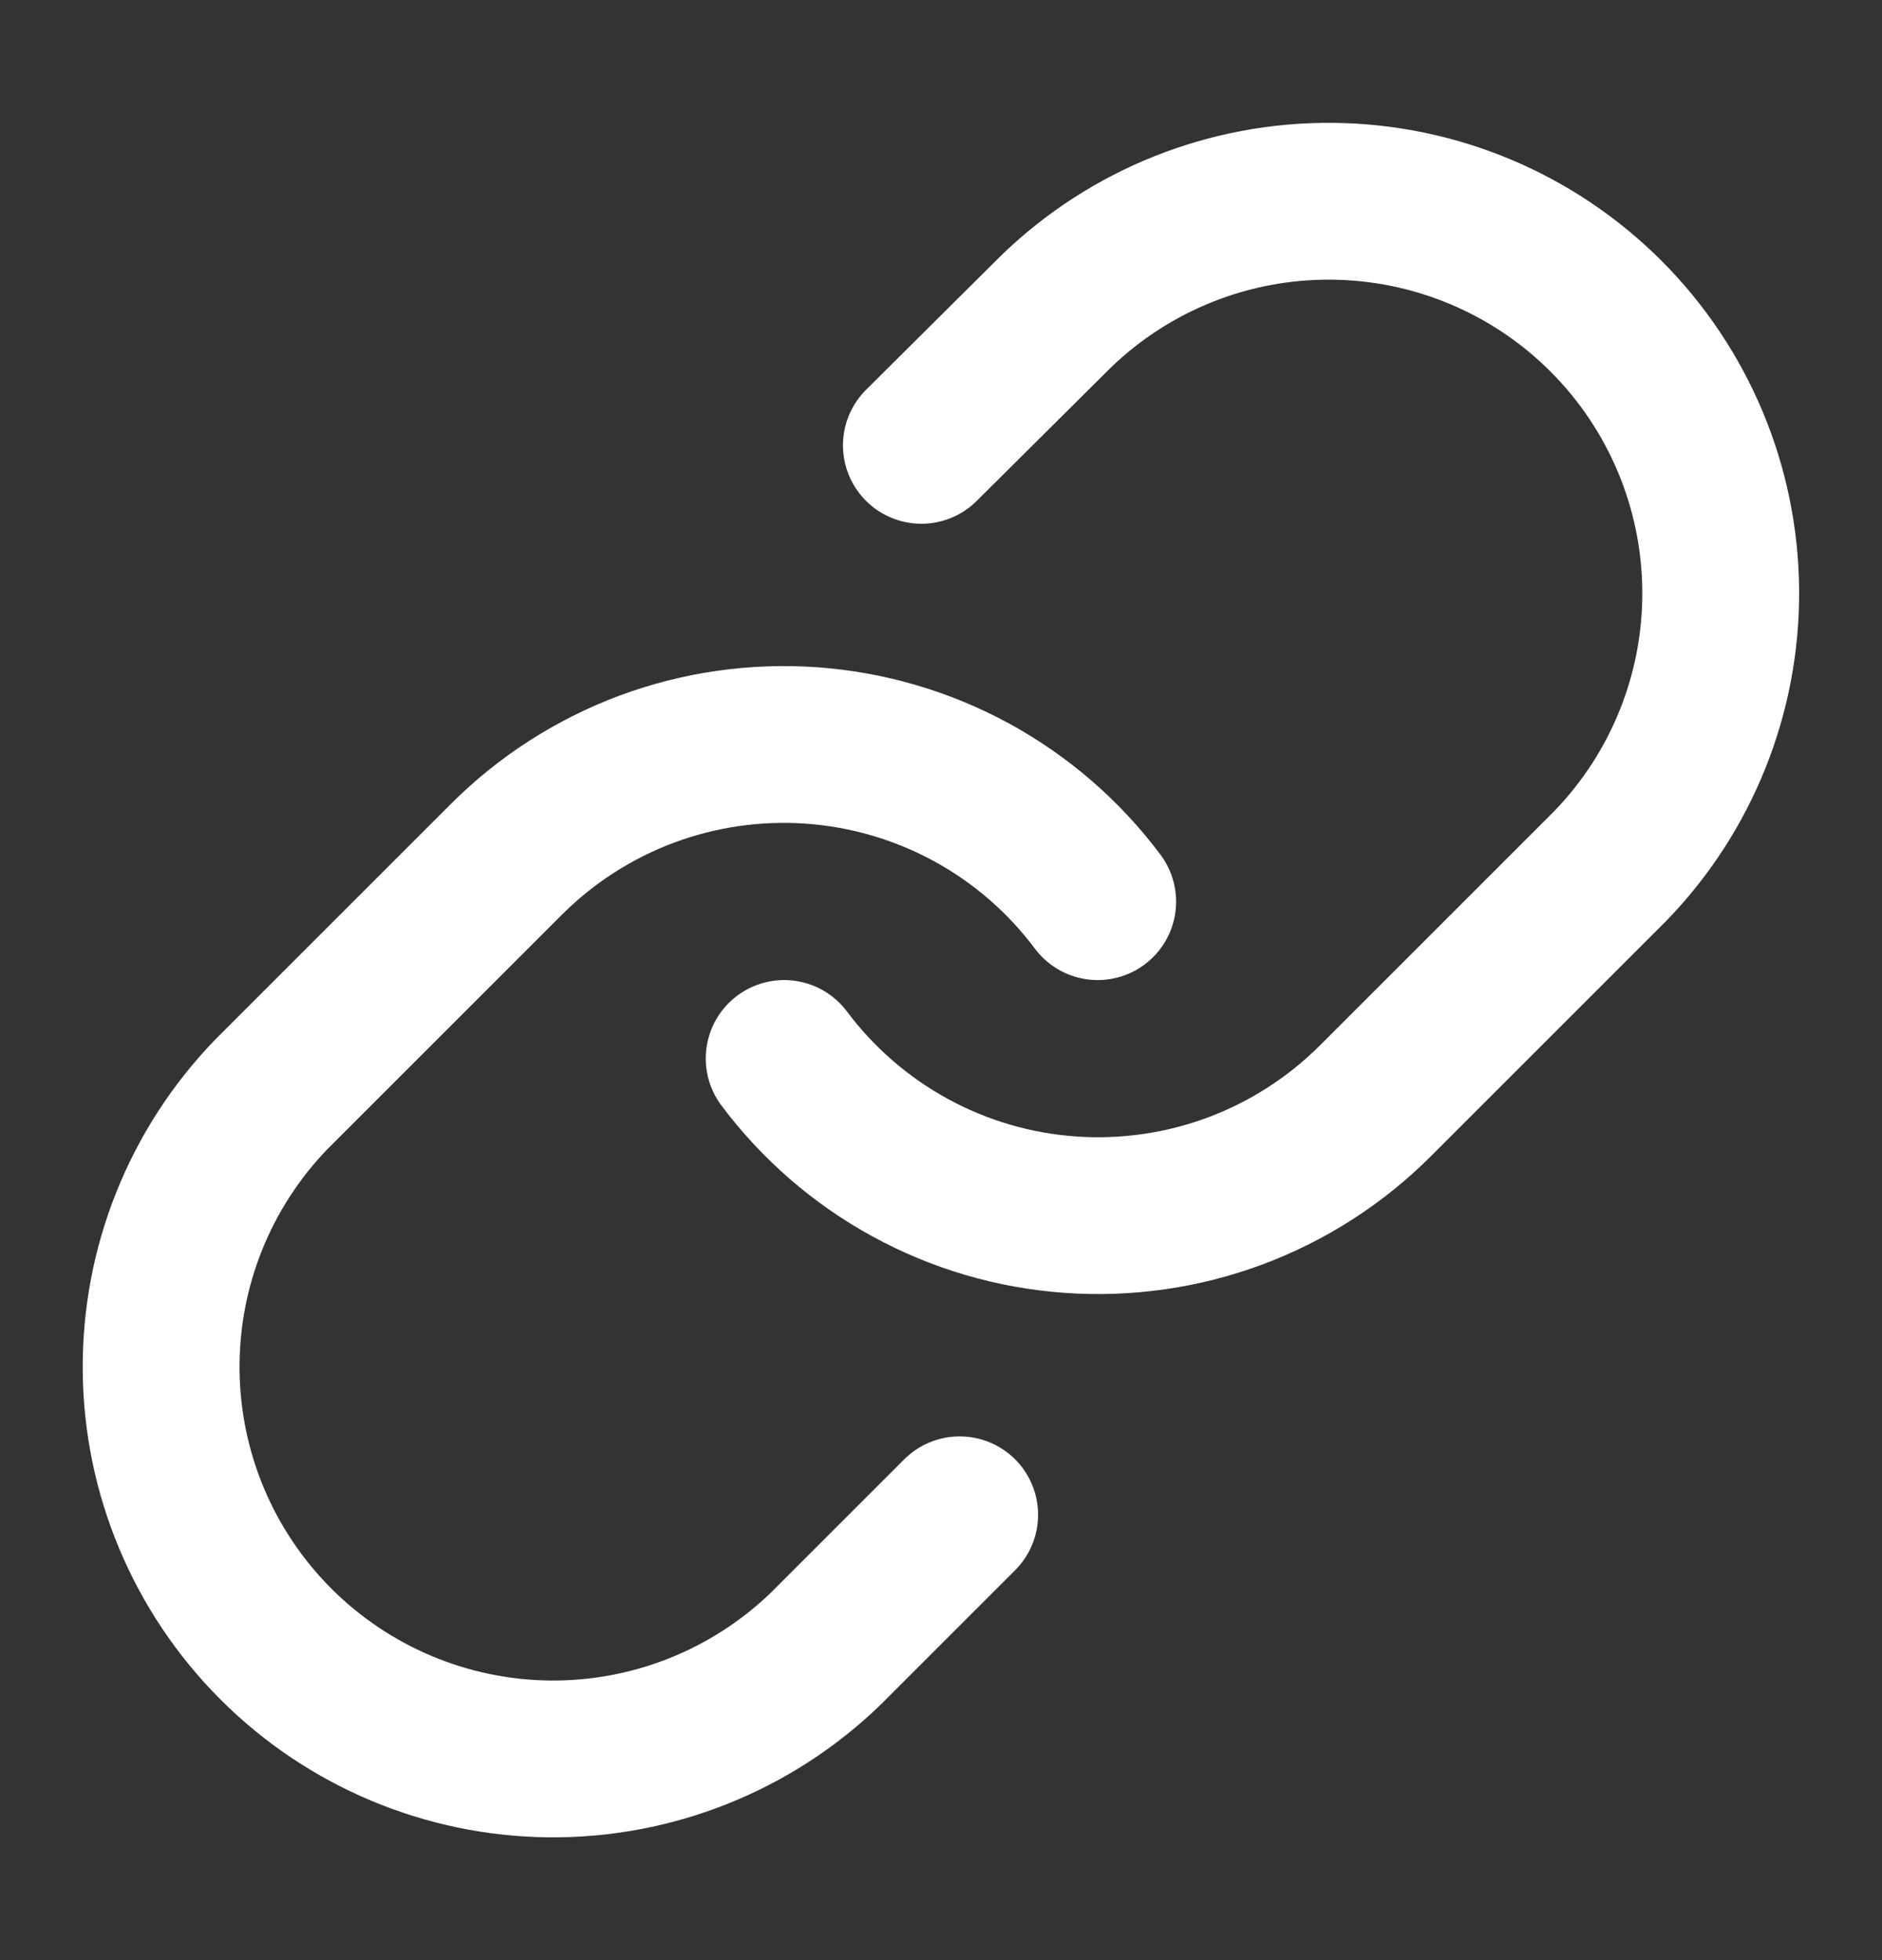
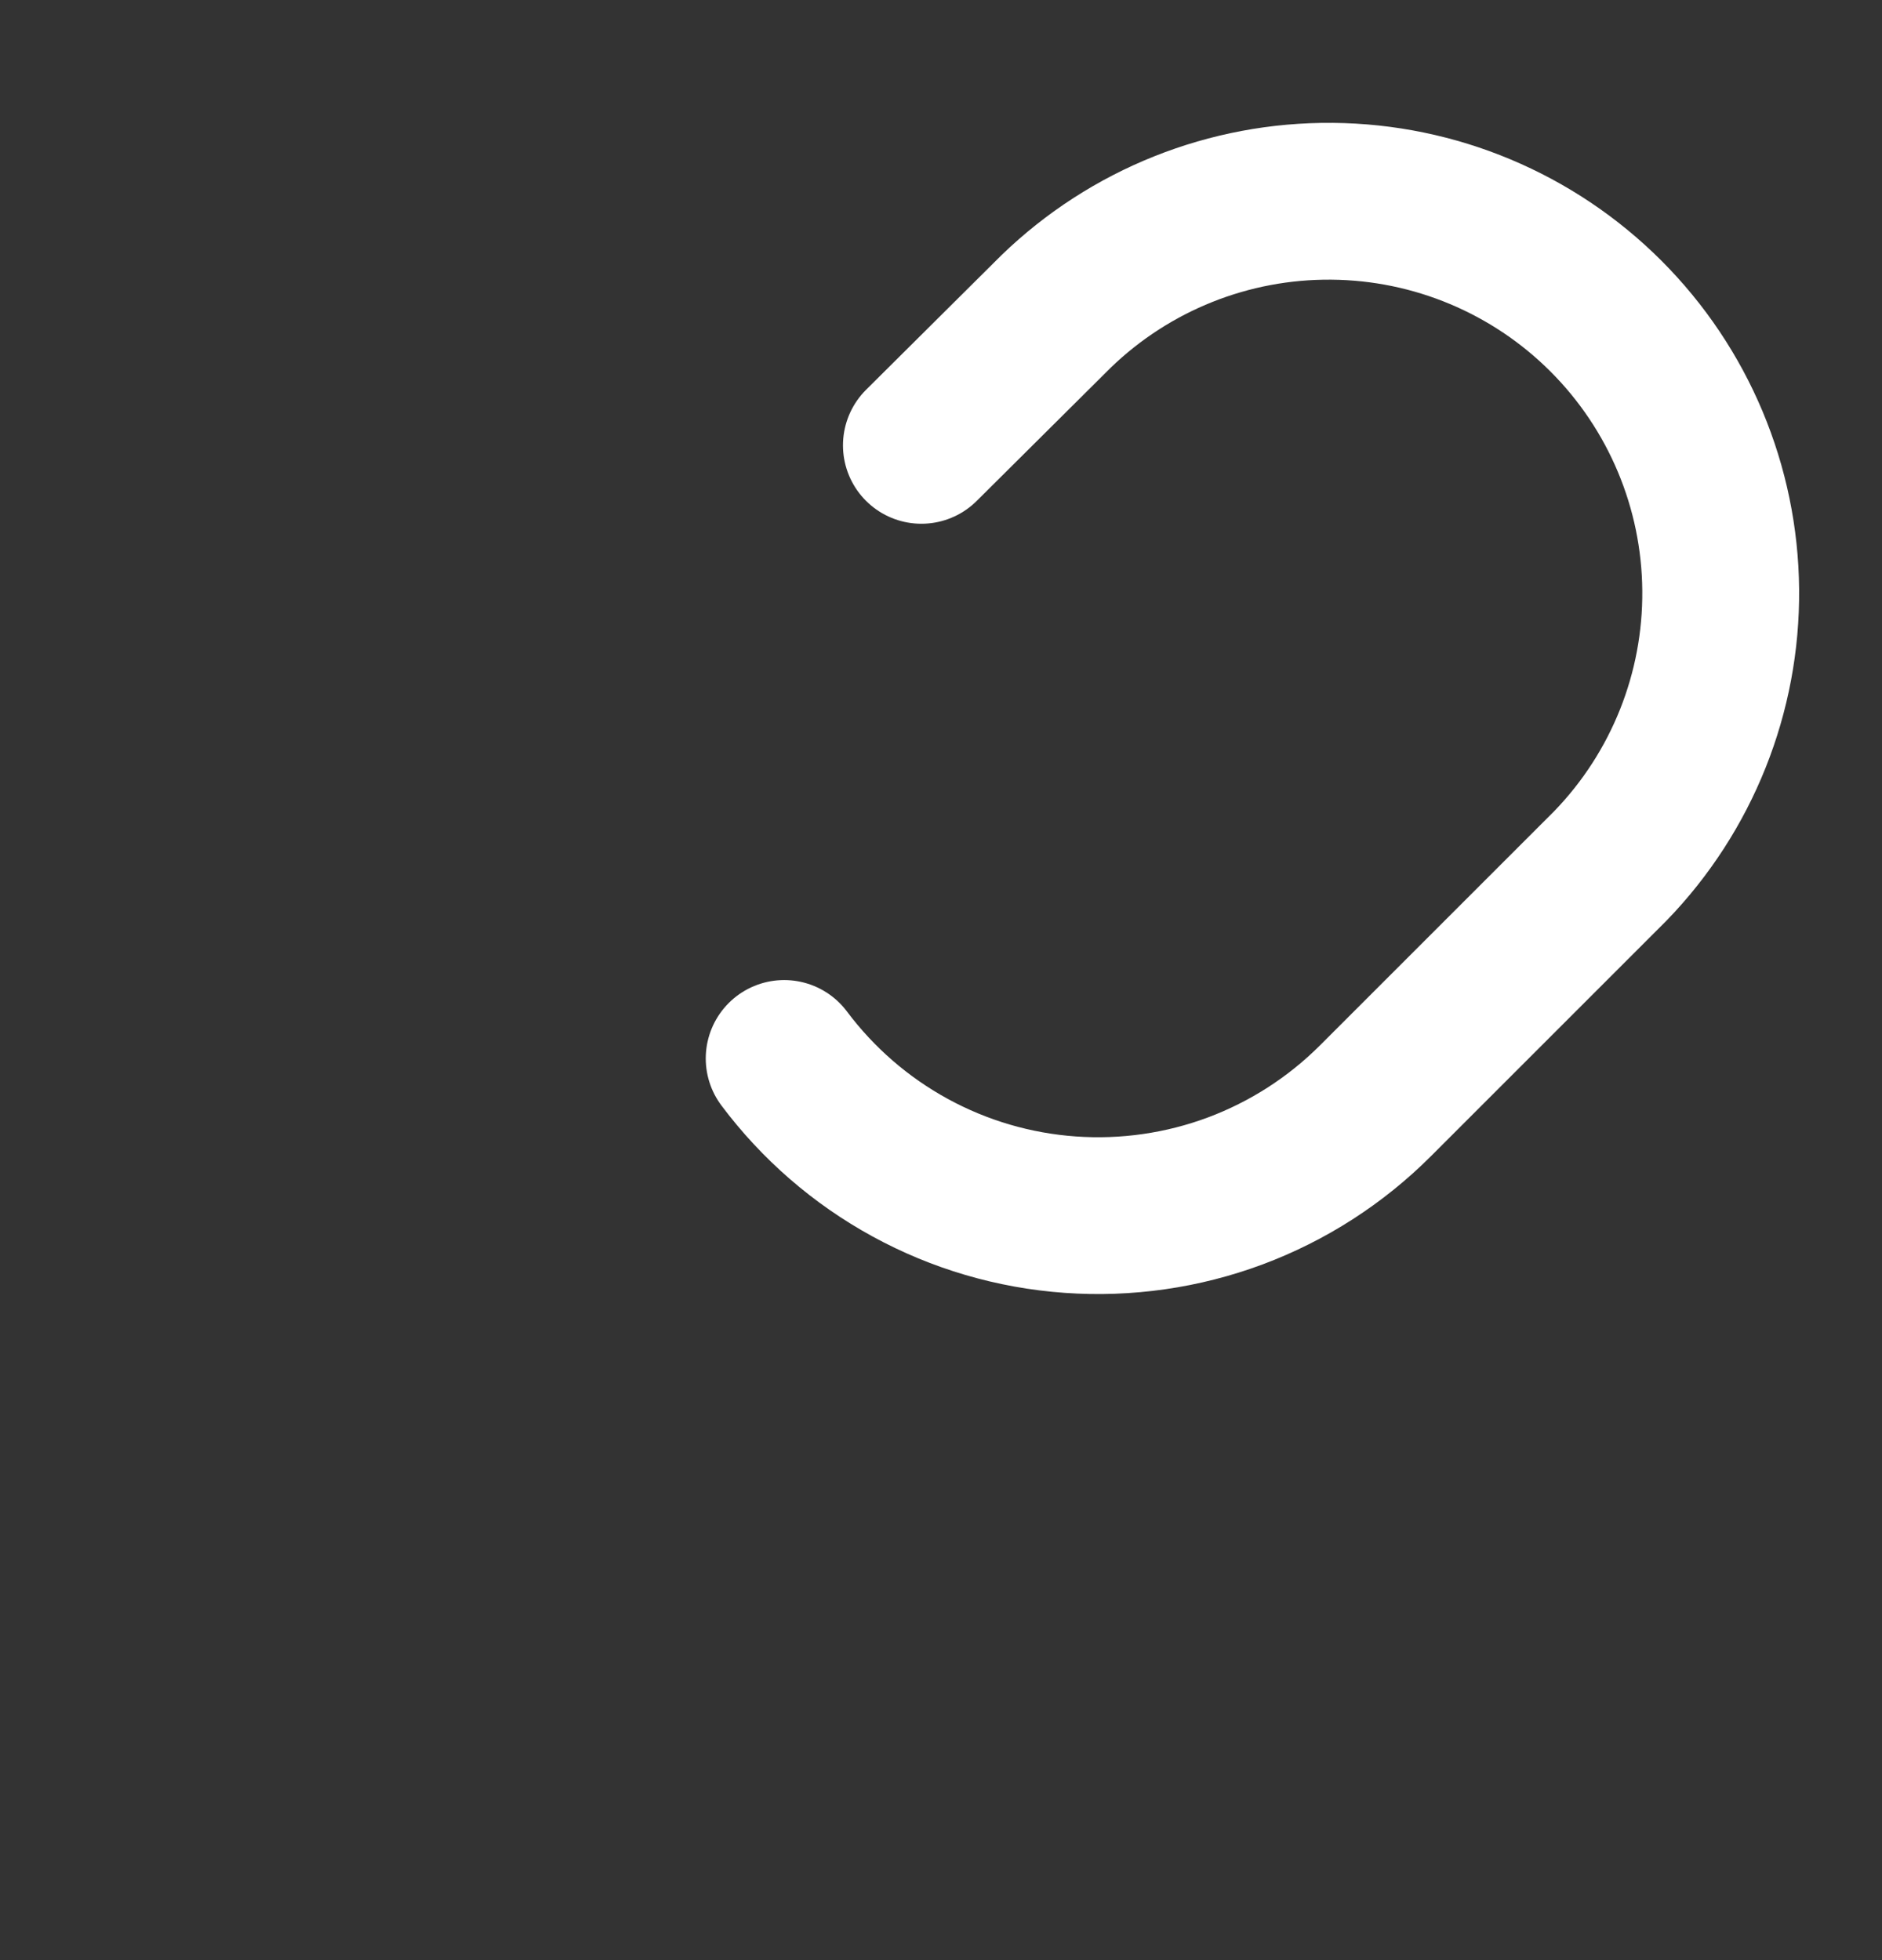
<svg xmlns="http://www.w3.org/2000/svg" width="24" height="25" viewBox="0 0 24 25" fill="none">
  <rect x="0" y="0" width="24" height="25" fill="#333333" stroke="none" />
  <path d="M10 13.5C10.43 14.074 10.977 14.549 11.607 14.893C12.236 15.237 12.931 15.441 13.647 15.492C14.362 15.543 15.08 15.44 15.751 15.19C16.423 14.939 17.033 14.547 17.54 14.04L20.54 11.04C21.451 10.097 21.955 8.834 21.943 7.523C21.932 6.212 21.406 4.958 20.479 4.031C19.552 3.104 18.298 2.578 16.987 2.567C15.676 2.555 14.413 3.059 13.47 3.97L11.75 5.68" stroke="white" stroke-width="2" stroke-linecap="round" stroke-linejoin="round" />
-   <path d="M13.998 11.5C13.569 10.926 13.021 10.451 12.392 10.107C11.762 9.764 11.067 9.559 10.352 9.508C9.636 9.457 8.919 9.56 8.247 9.81C7.575 10.061 6.965 10.453 6.458 10.96L3.458 13.96C2.547 14.903 2.043 16.166 2.055 17.477C2.066 18.788 2.592 20.042 3.519 20.969C4.446 21.896 5.7 22.422 7.011 22.434C8.322 22.445 9.585 21.941 10.528 21.03L12.238 19.32" stroke="white" stroke-width="2" stroke-linecap="round" stroke-linejoin="round" />
</svg>